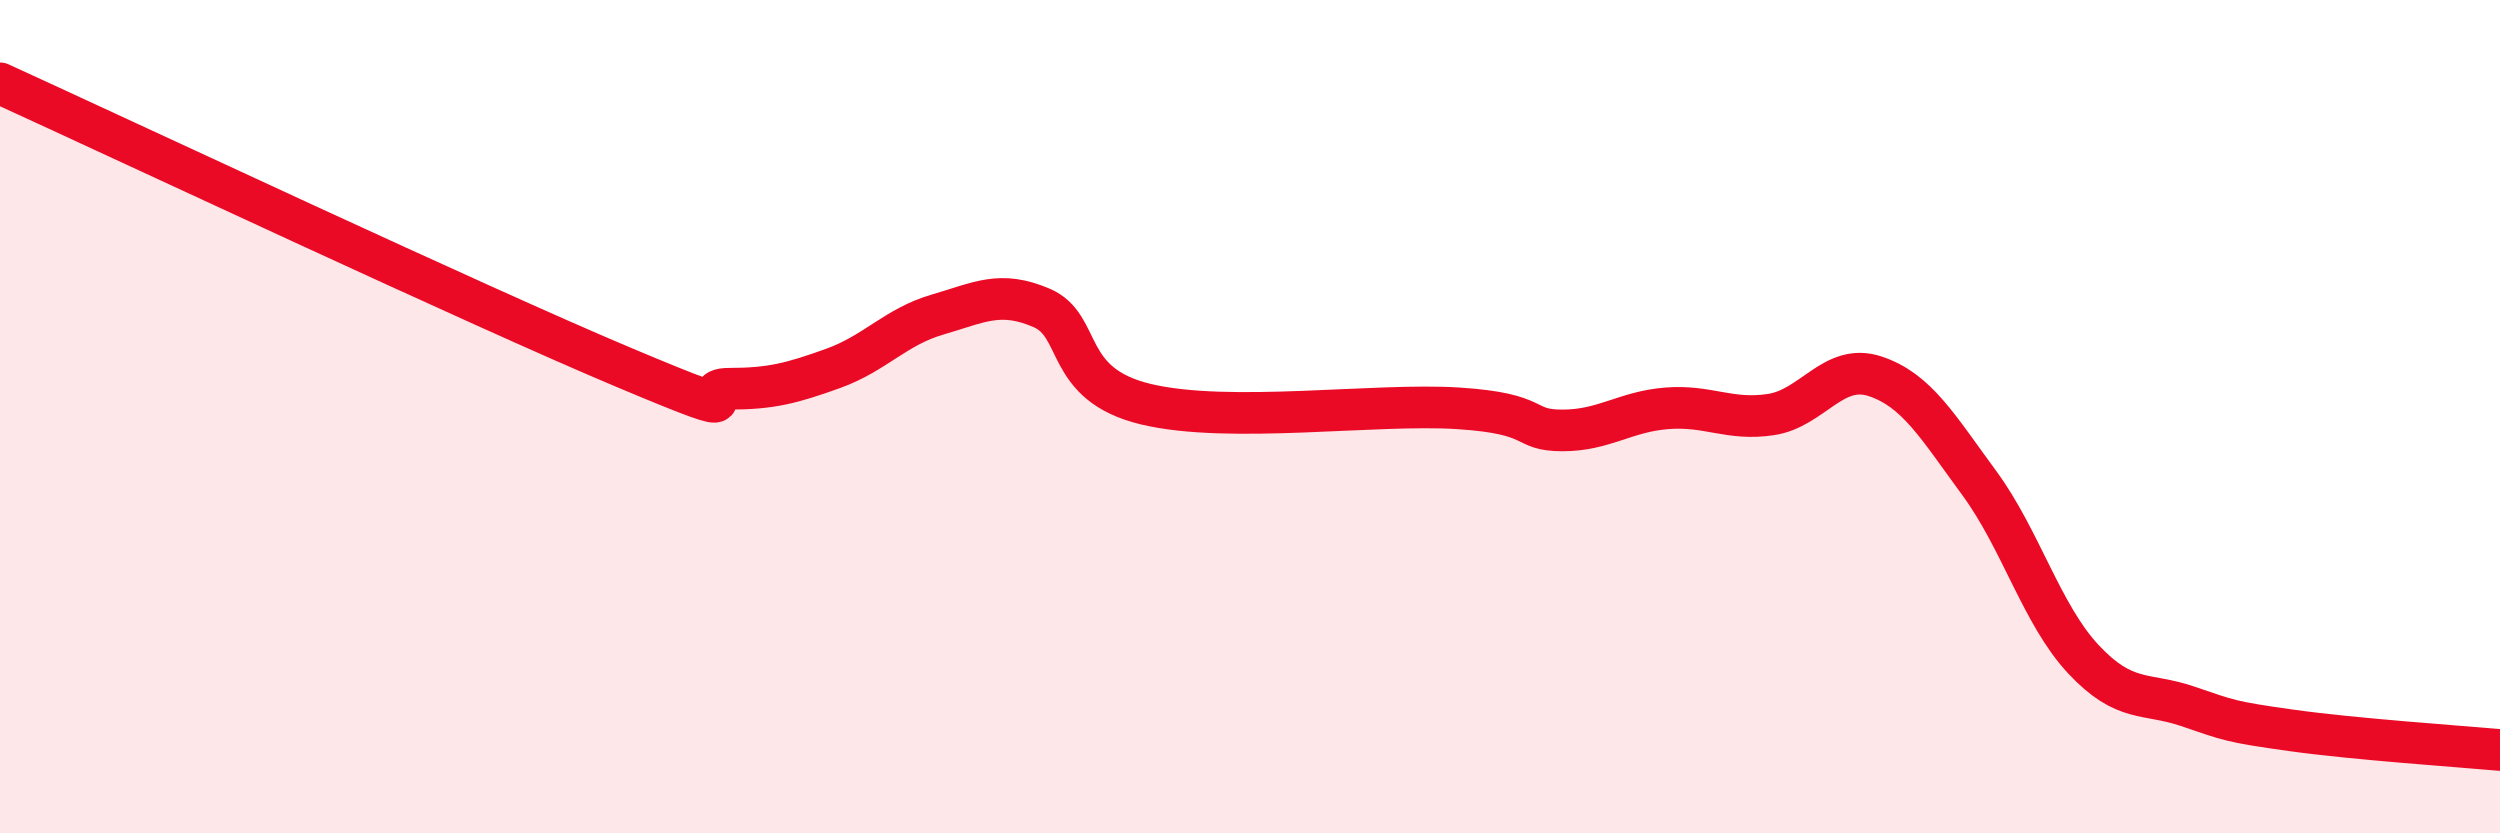
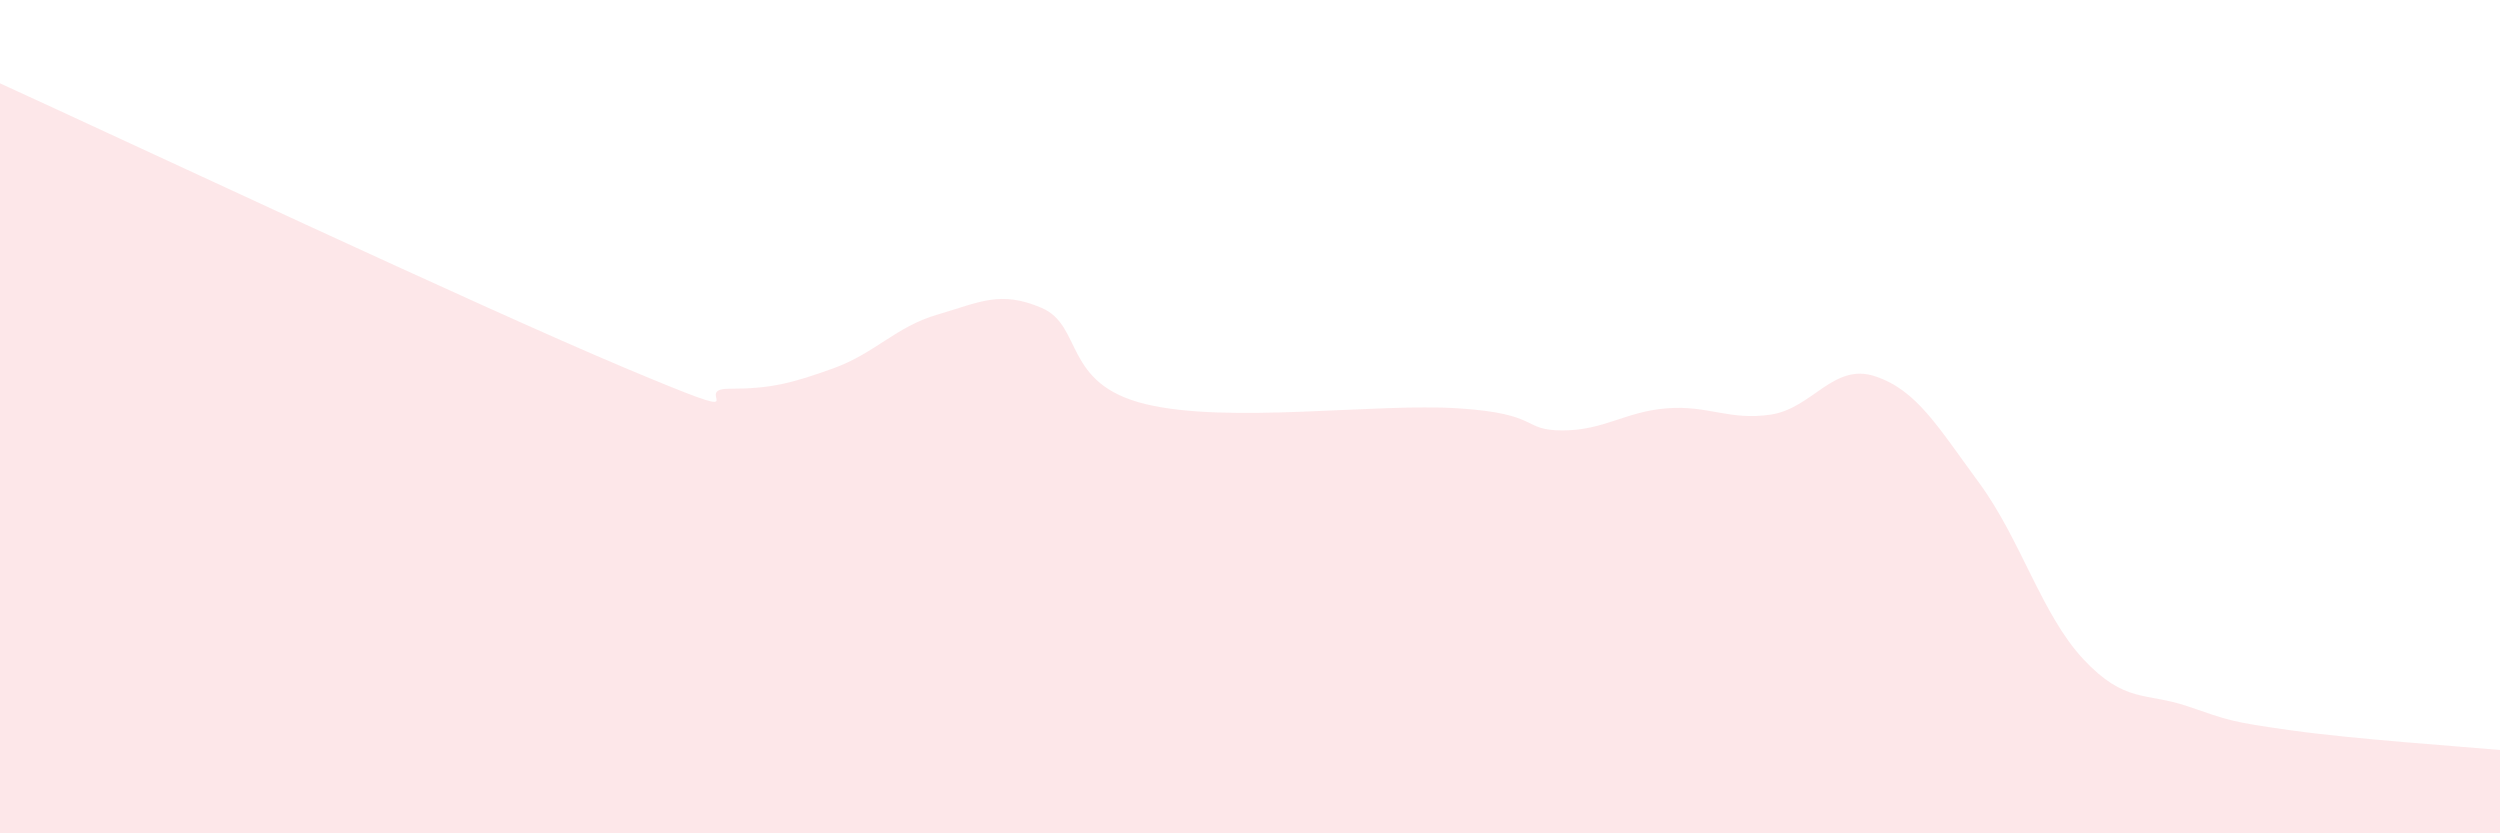
<svg xmlns="http://www.w3.org/2000/svg" width="60" height="20" viewBox="0 0 60 20">
  <path d="M 0,2 C 3,3.37 11.5,7.36 15,8.83 C 18.5,10.3 16.5,9.33 17.5,9.33 C 18.5,9.33 19,9.2 20,8.84 C 21,8.48 21.5,7.84 22.5,7.55 C 23.5,7.26 24,6.96 25,7.39 C 26,7.82 25.5,9.22 27.5,9.7 C 29.5,10.18 33,9.67 35,9.8 C 37,9.93 36.5,10.33 37.5,10.33 C 38.5,10.33 39,9.88 40,9.8 C 41,9.72 41.5,10.1 42.5,9.95 C 43.5,9.8 44,8.7 45,9.03 C 46,9.36 46.5,10.23 47.5,11.59 C 48.5,12.95 49,14.75 50,15.82 C 51,16.89 51.5,16.61 52.5,16.95 C 53.5,17.29 53.5,17.32 55,17.53 C 56.5,17.74 59,17.91 60,18L60 20L0 20Z" fill="#EB0A25" opacity="0.1" stroke-linecap="round" stroke-linejoin="round" />
-   <path d="M 0,2 C 3,3.37 11.5,7.36 15,8.83 C 18.5,10.3 16.5,9.33 17.5,9.33 C 18.5,9.33 19,9.2 20,8.84 C 21,8.48 21.5,7.84 22.5,7.55 C 23.5,7.26 24,6.96 25,7.39 C 26,7.82 25.5,9.22 27.5,9.7 C 29.5,10.18 33,9.67 35,9.8 C 37,9.93 36.5,10.33 37.5,10.33 C 38.5,10.33 39,9.88 40,9.8 C 41,9.72 41.5,10.1 42.5,9.95 C 43.5,9.8 44,8.7 45,9.03 C 46,9.36 46.5,10.23 47.5,11.59 C 48.5,12.95 49,14.75 50,15.82 C 51,16.89 51.5,16.61 52.5,16.95 C 53.5,17.29 53.5,17.32 55,17.53 C 56.5,17.74 59,17.91 60,18" stroke="#EB0A25" stroke-width="1" fill="none" stroke-linecap="round" stroke-linejoin="round" />
</svg>